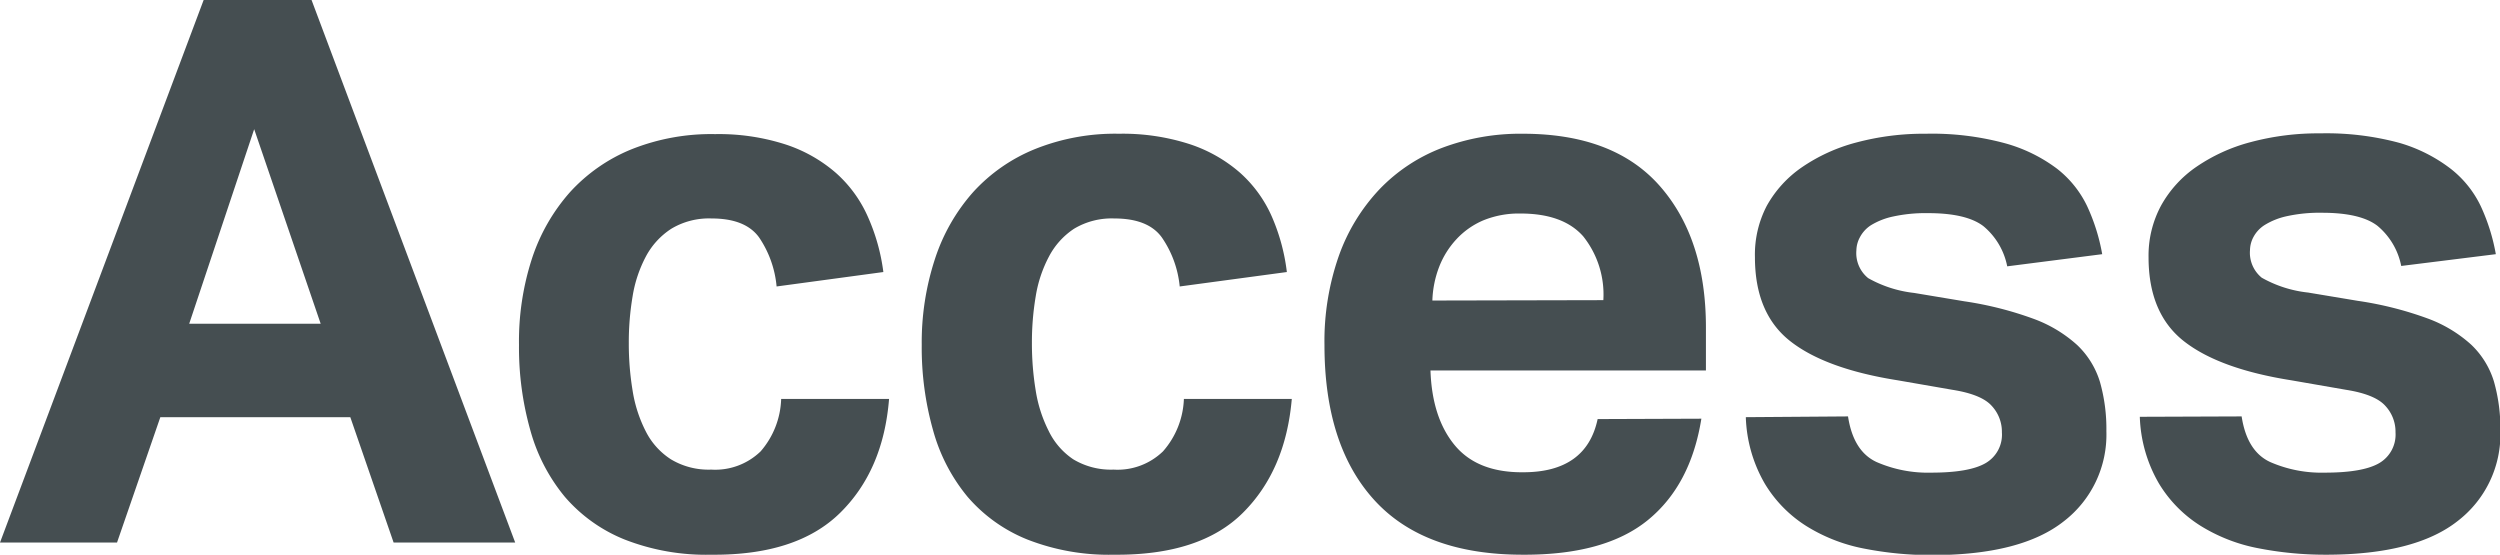
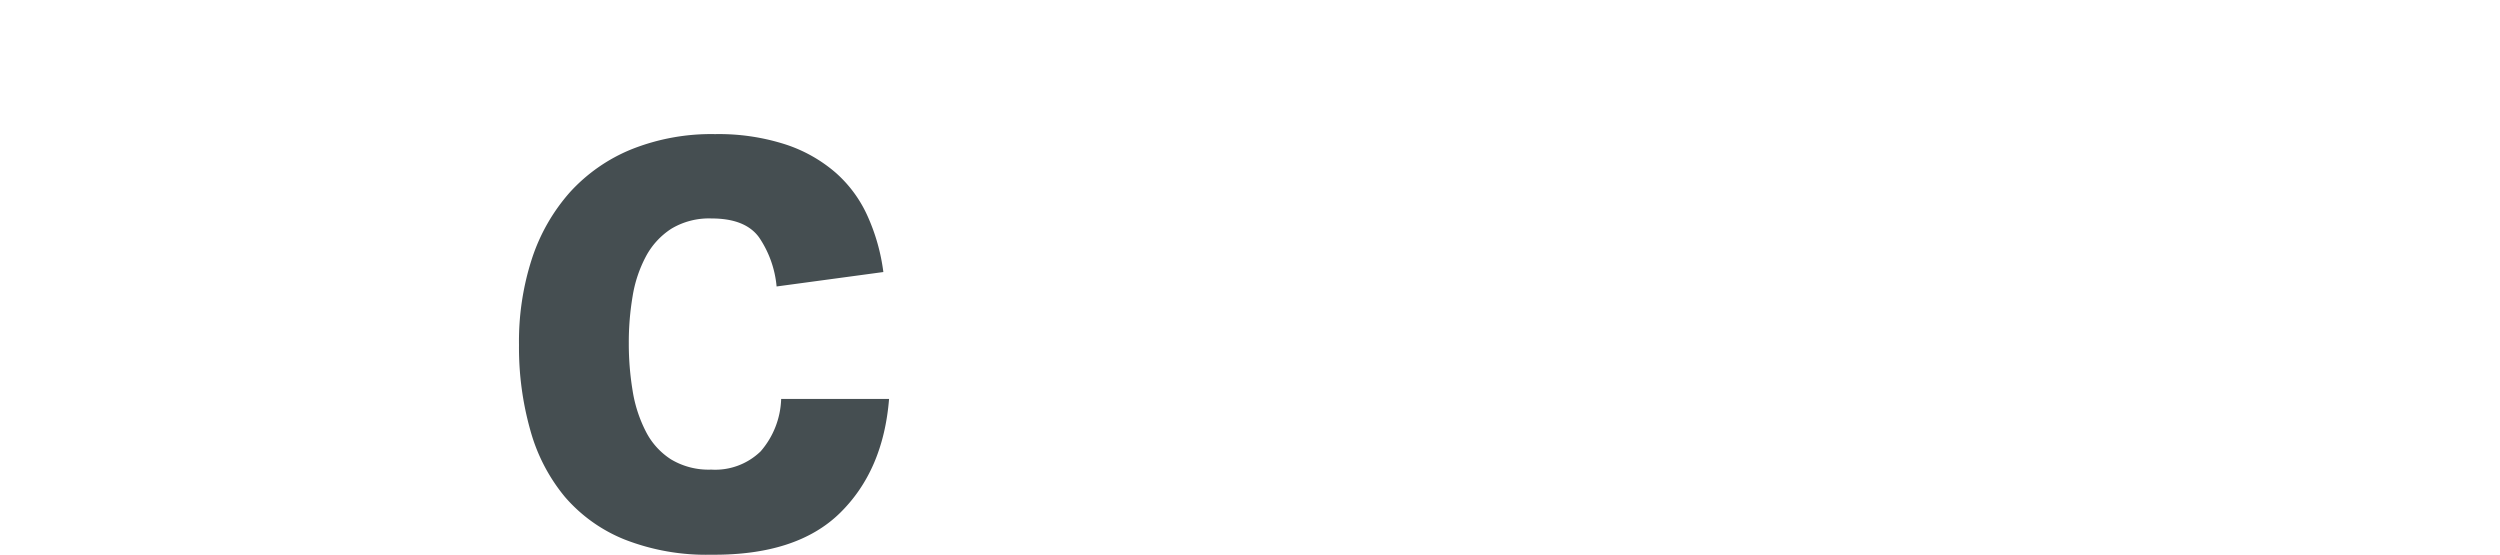
<svg xmlns="http://www.w3.org/2000/svg" viewBox="0 0 263.2 58.4">
  <defs>
    <style>.cls-1{isolation:isolate;}.cls-2{fill:#454e51;}</style>
  </defs>
  <g id="レイヤー_2" data-name="レイヤー 2">
    <g id="レイヤー_1-2" data-name="レイヤー 1">
      <g id="Access" class="cls-1">
        <g class="cls-1">
-           <path class="cls-2" d="M21.44,0H32.8L54.24,57.12H41.44l-4.56-13.2h-20l-4.56,13.2H0ZM33.76,34.08l-7-20.48L19.92,34.08Z" />
          <path class="cls-2" d="M93.6,42Q93,49.52,88.44,54T74.88,58.4a23.57,23.57,0,0,1-9.12-1.6,16.32,16.32,0,0,1-6.28-4.48,18.78,18.78,0,0,1-3.64-7,32,32,0,0,1-1.2-9A28.17,28.17,0,0,1,56,27.24a19.84,19.84,0,0,1,4-7,17.86,17.86,0,0,1,6.48-4.52,22.64,22.64,0,0,1,8.8-1.6,22.9,22.9,0,0,1,7.4,1.08,15.35,15.35,0,0,1,5.32,3,13.38,13.38,0,0,1,3.36,4.6A20.71,20.71,0,0,1,93,28.64L81.76,30.16A10.93,10.93,0,0,0,79.92,25q-1.44-2-5-2a7.69,7.69,0,0,0-4.24,1.08A7.87,7.87,0,0,0,68,27a13.49,13.49,0,0,0-1.4,4.2,29,29,0,0,0-.4,4.92,30.27,30.27,0,0,0,.4,5A14.27,14.27,0,0,0,68,45.44a7.53,7.53,0,0,0,2.64,2.92,7.69,7.69,0,0,0,4.24,1.08,6.87,6.87,0,0,0,5.2-1.92A8.82,8.82,0,0,0,82.24,42Z" />
-           <path class="cls-2" d="M136,42q-.65,7.52-5.16,12T117.28,58.4a23.57,23.57,0,0,1-9.12-1.6,16.32,16.32,0,0,1-6.28-4.48,18.78,18.78,0,0,1-3.64-7,32,32,0,0,1-1.2-9,28.17,28.17,0,0,1,1.4-9.08,19.84,19.84,0,0,1,4-7A17.86,17.86,0,0,1,109,15.68a22.64,22.64,0,0,1,8.8-1.6,22.9,22.9,0,0,1,7.4,1.08,15.35,15.35,0,0,1,5.32,3,13.38,13.38,0,0,1,3.36,4.6,20.71,20.71,0,0,1,1.6,5.88l-11.28,1.52A10.93,10.93,0,0,0,122.32,25q-1.44-2-5-2a7.69,7.69,0,0,0-4.24,1.08A7.87,7.87,0,0,0,110.44,27a13.49,13.49,0,0,0-1.4,4.2,29,29,0,0,0-.4,4.92,30.27,30.27,0,0,0,.4,5,14.27,14.27,0,0,0,1.36,4.24A7.53,7.53,0,0,0,113,48.36a7.69,7.69,0,0,0,4.24,1.08,6.87,6.87,0,0,0,5.2-1.92A8.82,8.82,0,0,0,124.64,42Z" />
-           <path class="cls-2" d="M179.12,44.08q-1.12,7-5.64,10.68T160.32,58.4q-10.4,0-15.64-5.76t-5.24-16.32a27.14,27.14,0,0,1,1.52-9.4,19.87,19.87,0,0,1,4.28-7,18,18,0,0,1,6.6-4.36,23.34,23.34,0,0,1,8.48-1.48q9.6,0,14.44,5.52t4.84,14.88V39h-29q.17,5,2.56,7.88t7.2,2.84q6.65,0,7.84-5.6ZM168.8,31.6a9.83,9.83,0,0,0-2.12-6.72q-2.12-2.4-6.6-2.4a9.9,9.9,0,0,0-3.92.72,8.24,8.24,0,0,0-2.84,2,9.1,9.1,0,0,0-1.8,2.88,10.79,10.79,0,0,0-.72,3.56Z" />
-           <path class="cls-2" d="M194.56,43.84q.56,3.67,3,4.8a13.48,13.48,0,0,0,5.76,1.12q4,0,5.72-1a3.46,3.46,0,0,0,1.72-3.24,4,4,0,0,0-1.08-2.8c-.72-.8-2.1-1.36-4.12-1.68l-5.76-1q-7.6-1.2-11.32-4.12t-3.72-8.84A11.09,11.09,0,0,1,186,21.68a12,12,0,0,1,3.72-4.08,18.36,18.36,0,0,1,5.72-2.6,27.47,27.47,0,0,1,7.32-.92,29.49,29.49,0,0,1,8.32,1,16.3,16.3,0,0,1,5.48,2.68,11,11,0,0,1,3.2,4,20.35,20.35,0,0,1,1.56,5l-10,1.28a7.32,7.32,0,0,0-2.52-4.24c-1.2-.91-3.14-1.36-5.8-1.36a16,16,0,0,0-3.72.36,7.4,7.4,0,0,0-2.32.92A3.37,3.37,0,0,0,195.8,25a3,3,0,0,0-.36,1.36,3.39,3.39,0,0,0,1.24,2.92,12.67,12.67,0,0,0,4.84,1.56l5.28.88a36.7,36.7,0,0,1,7.28,1.84,14,14,0,0,1,4.6,2.76,8.94,8.94,0,0,1,2.4,3.88,18.06,18.06,0,0,1,.68,5.2,11.51,11.51,0,0,1-4.48,9.48q-4.49,3.55-13.84,3.56a36.63,36.63,0,0,1-7.16-.68,17.82,17.82,0,0,1-6.08-2.36,13.47,13.47,0,0,1-4.4-4.48,14.86,14.86,0,0,1-2-7Z" />
-           <path class="cls-2" d="M236,43.84q.56,3.67,3,4.8a13.48,13.48,0,0,0,5.76,1.12q4,0,5.72-1a3.48,3.48,0,0,0,1.72-3.24,4,4,0,0,0-1.08-2.8c-.72-.8-2.1-1.36-4.12-1.68l-5.76-1q-7.6-1.2-11.32-4.12t-3.72-8.84a11.09,11.09,0,0,1,1.32-5.44,12,12,0,0,1,3.72-4.08,18.36,18.36,0,0,1,5.72-2.6,27.47,27.47,0,0,1,7.32-.92,29.49,29.49,0,0,1,8.32,1A16.3,16.3,0,0,1,258,17.76a11,11,0,0,1,3.2,4,20.35,20.35,0,0,1,1.56,5L252.8,28a7.32,7.32,0,0,0-2.52-4.24c-1.2-.91-3.14-1.36-5.8-1.36a16,16,0,0,0-3.72.36,7.4,7.4,0,0,0-2.32.92,3.37,3.37,0,0,0-1.2,1.28,3,3,0,0,0-.36,1.36,3.39,3.39,0,0,0,1.24,2.92A12.67,12.67,0,0,0,243,30.8l5.28.88a36.7,36.7,0,0,1,7.28,1.84,14,14,0,0,1,4.6,2.76,8.94,8.94,0,0,1,2.4,3.88,18.06,18.06,0,0,1,.68,5.2,11.51,11.51,0,0,1-4.48,9.48q-4.49,3.55-13.84,3.56a36.63,36.63,0,0,1-7.16-.68,17.82,17.82,0,0,1-6.08-2.36,13.47,13.47,0,0,1-4.4-4.48,14.86,14.86,0,0,1-2-7Z" />
        </g>
      </g>
    </g>
  </g>
</svg>